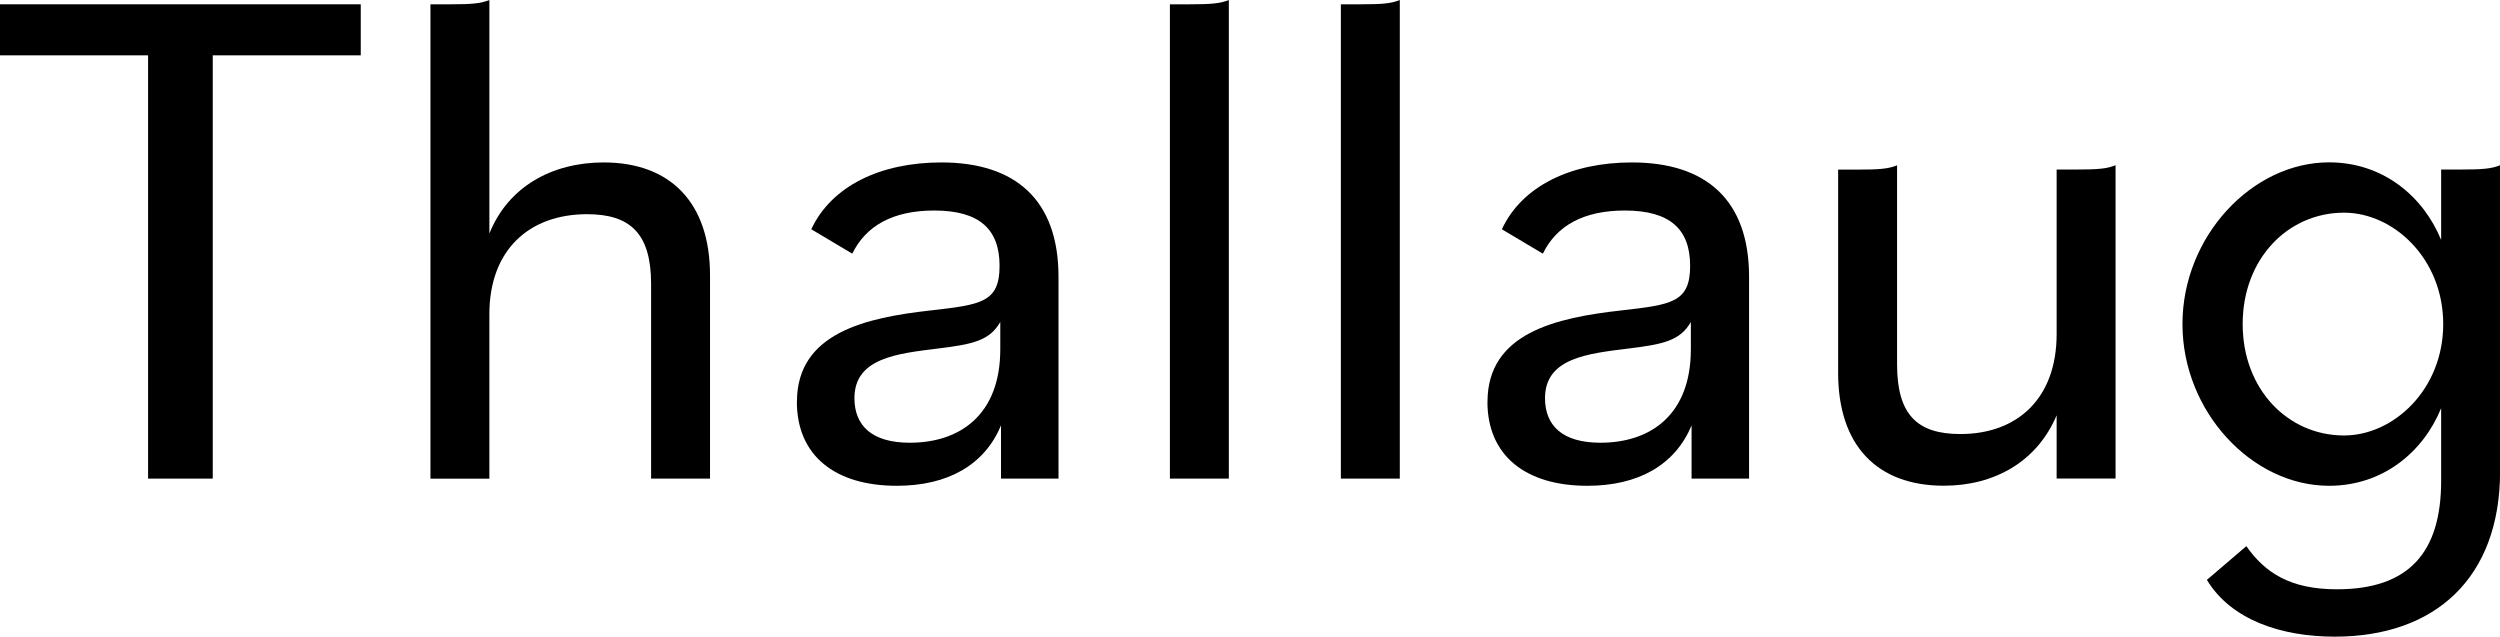
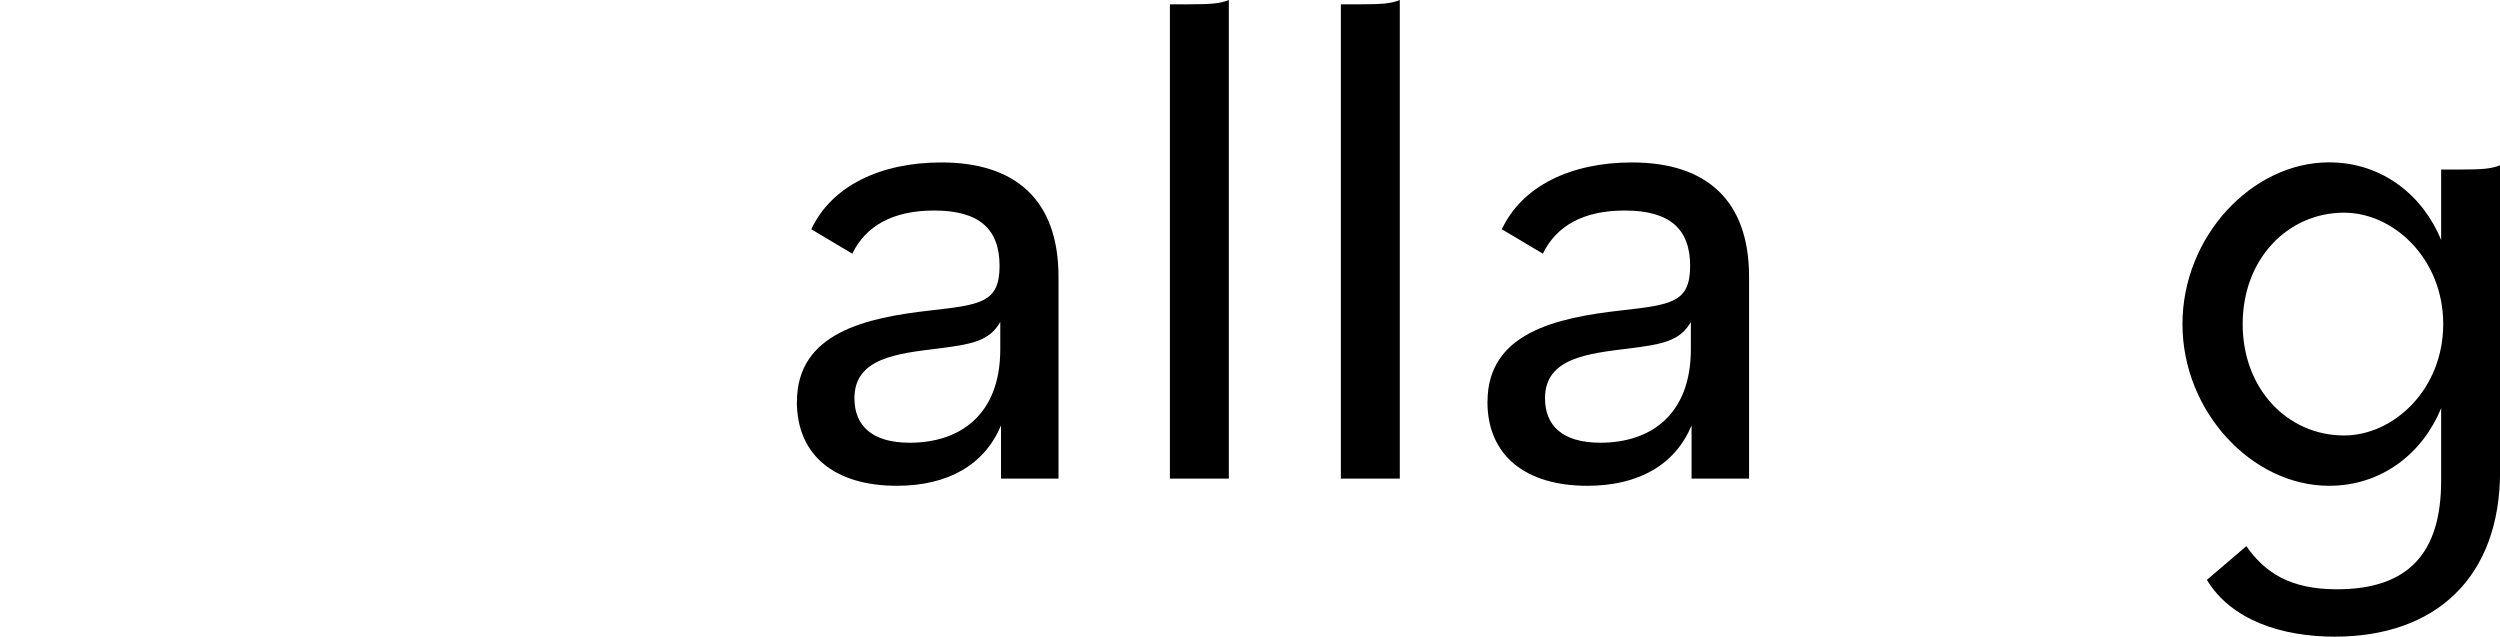
<svg xmlns="http://www.w3.org/2000/svg" id="Layer_2" viewBox="0 0 313.51 79.85">
  <g id="Layer_1-2">
-     <path d="M18.56,6.94H0V.54h45.24v6.4h-18.56v53.08h-8.11V6.94Z" />
-     <path d="M53.98.54h2.43c2.7,0,3.88-.09,4.96-.54v29.29c2.34-5.86,7.84-8.92,14.33-8.92,8.38,0,13.34,5.05,13.34,14.15v25.5h-7.39v-24.42c0-6.31-2.61-8.74-8.02-8.74-7.3,0-12.26,4.51-12.26,12.53v20.64h-7.39V.54Z" />
    <path d="M99.94,50.38c0-8.65,8.65-10.54,16.76-11.45,6.31-.72,8.65-.99,8.65-5.59s-2.52-6.94-8.2-6.94c-5.14,0-8.56,1.89-10.27,5.41l-5.14-3.06c2.52-5.41,8.65-8.38,16.31-8.38,9.28,0,14.69,4.69,14.69,14.33v25.32h-7.21v-6.67c-2.07,4.96-6.67,7.57-13.07,7.57-7.75,0-12.53-3.79-12.53-10.54ZM125.44,43.8v-3.42c-1.35,2.34-3.42,2.79-7.84,3.33-5.05.63-10.45,1.17-10.45,6.22,0,3.42,2.16,5.59,6.94,5.59,6.31,0,11.35-3.51,11.35-11.72Z" />
    <path d="M146.71.54h2.43c2.7,0,3.88-.09,4.96-.54v60.02h-7.39V.54Z" />
    <path d="M168.15.54h2.43c2.7,0,3.88-.09,4.96-.54v60.02h-7.39V.54Z" />
    <path d="M186.54,50.38c0-8.65,8.65-10.54,16.76-11.45,6.31-.72,8.65-.99,8.65-5.59s-2.52-6.94-8.2-6.94c-5.14,0-8.56,1.89-10.27,5.41l-5.14-3.06c2.52-5.41,8.65-8.38,16.31-8.38,9.28,0,14.69,4.69,14.69,14.33v25.32h-7.21v-6.67c-2.07,4.96-6.67,7.57-13.07,7.57-7.75,0-12.53-3.79-12.53-10.54ZM212.04,43.8v-3.42c-1.35,2.34-3.42,2.79-7.84,3.33-5.05.63-10.45,1.17-10.45,6.22,0,3.42,2.16,5.59,6.94,5.59,6.31,0,11.35-3.51,11.35-11.72Z" />
-     <path d="M230.51,46.77v-25.5h2.43c2.7,0,3.88-.09,4.96-.54v24.96c0,6.31,2.52,8.74,7.93,8.74,7.21,0,12.08-4.51,12.08-12.53v-20.64h2.43c2.7,0,3.88-.09,4.96-.54v39.29h-7.39v-7.93c-2.43,5.77-7.75,8.83-14.15,8.83-8.38,0-13.25-5.05-13.25-14.15Z" />
    <path d="M276.74,72.73l4.96-4.24c2.34,3.33,5.5,5.41,11.36,5.41,9.01,0,13.07-4.6,13.07-13.61v-9.1c-2.25,5.5-7.3,9.73-14.06,9.73-9.64,0-18.38-9.28-18.38-20.28s8.74-20.28,18.38-20.28c6.76,0,11.81,4.24,14.06,9.73v-8.83h2.43c2.7,0,3.88-.09,4.96-.54v38.39c0,13.34-8.11,20.73-20.73,20.73-6.67,0-12.98-2.07-16.04-7.12ZM306.39,40.64c0-8.2-6.22-13.97-12.44-13.97-7.03,0-12.71,5.77-12.71,13.97s5.68,13.97,12.71,13.97c6.22,0,12.44-5.77,12.44-13.97Z" />
  </g>
</svg>